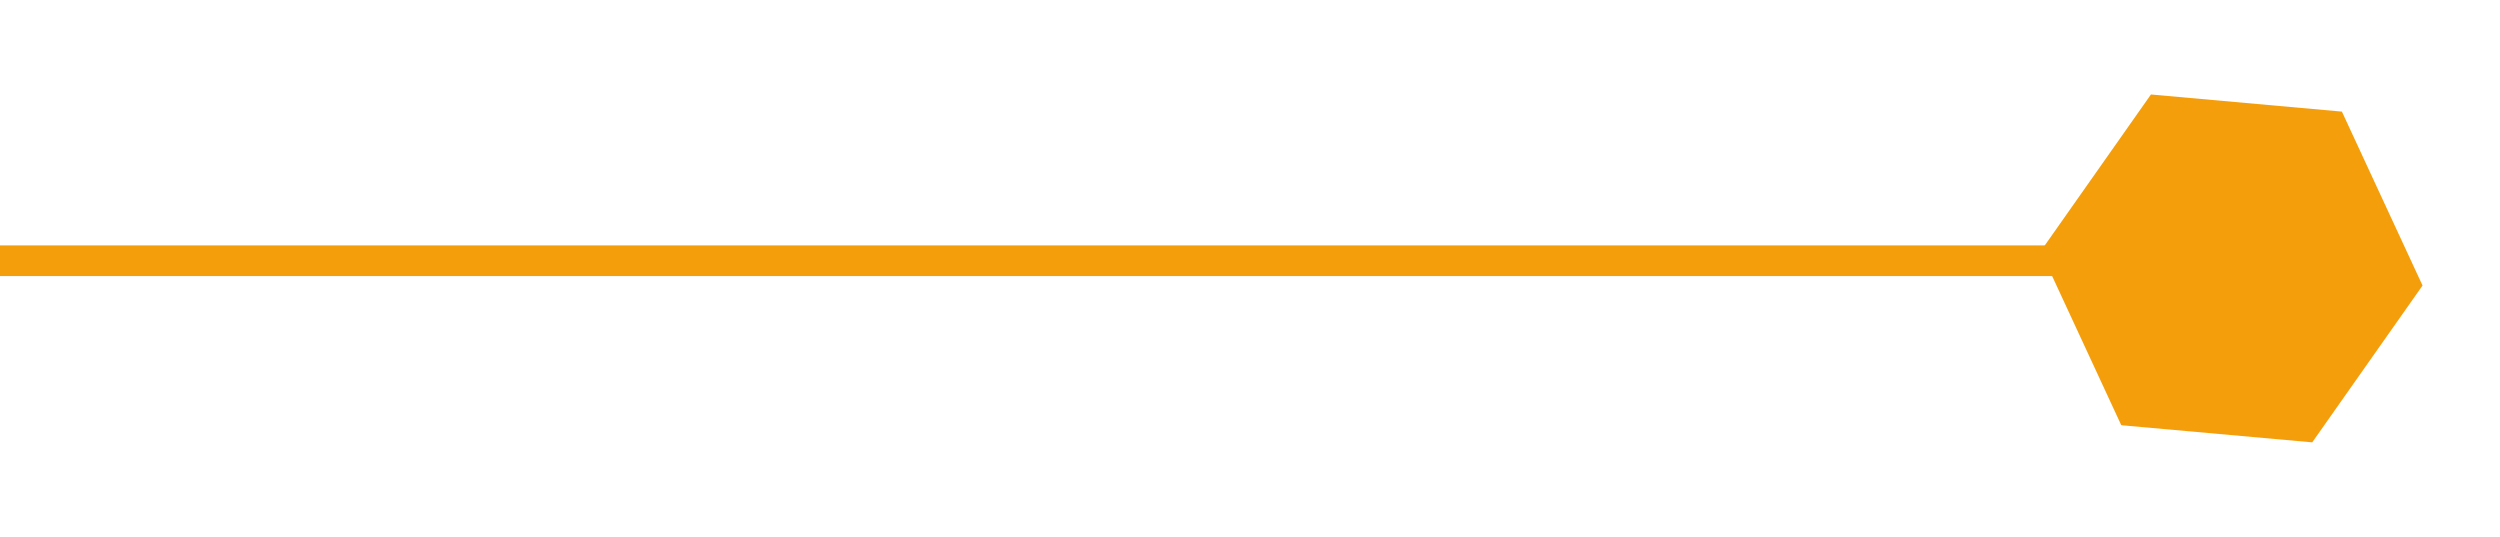
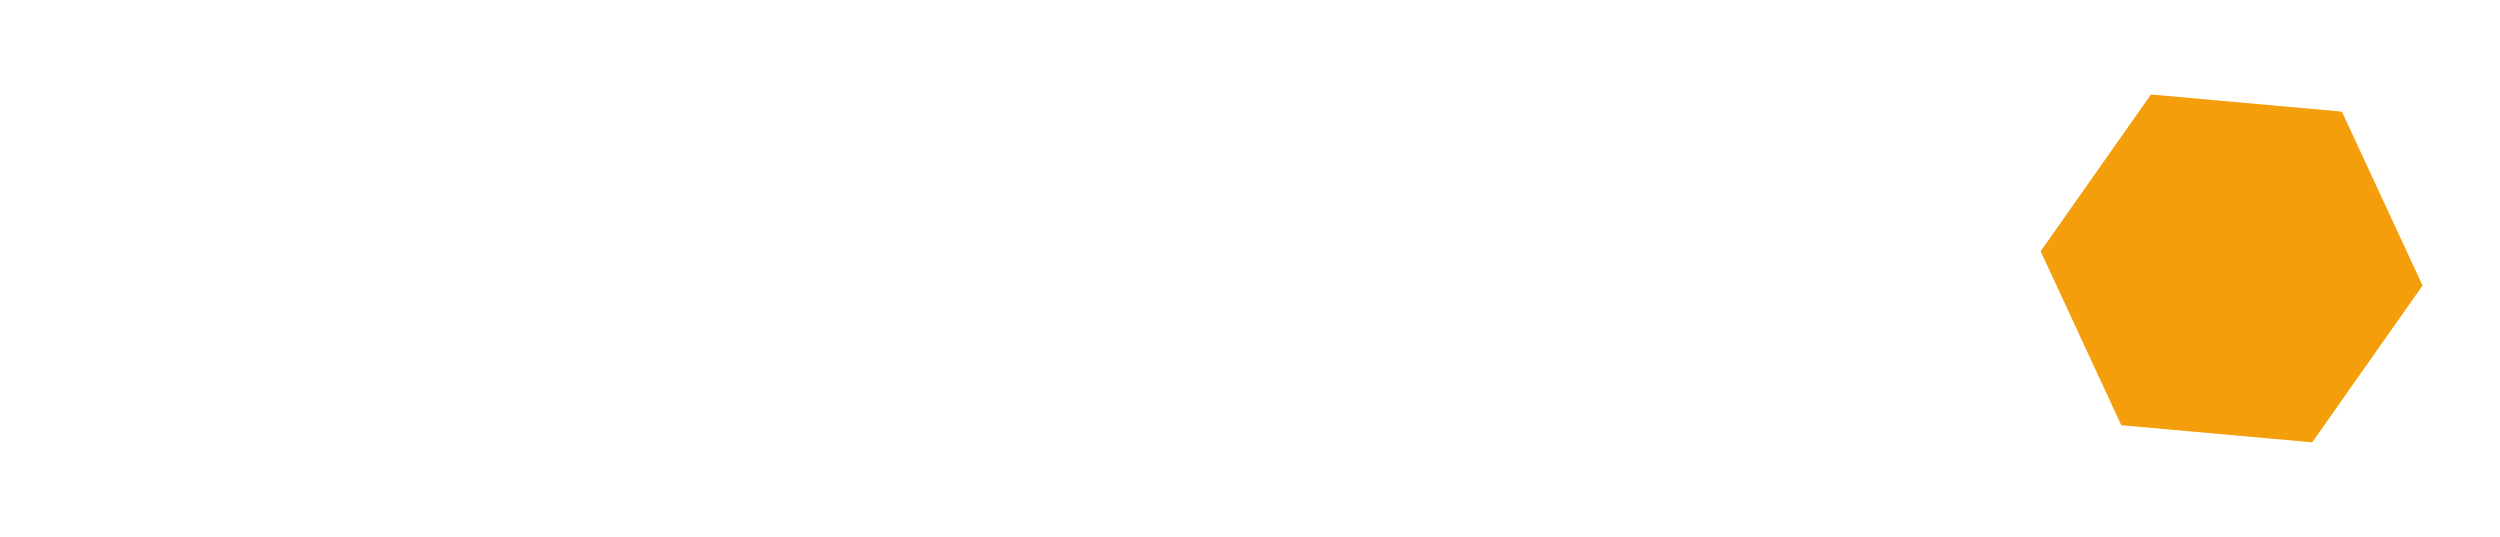
<svg xmlns="http://www.w3.org/2000/svg" width="163" height="35" viewBox="0 0 163 35" fill="none">
  <path d="M152.692 7.277L157.95 18.617L150.757 28.841L138.307 27.724L133.05 16.383L140.242 6.16L152.692 7.277Z" fill="#f59e0b" />
-   <line y1="17" x2="140" y2="17" stroke="#f59e0b" stroke-width="2" />
</svg>